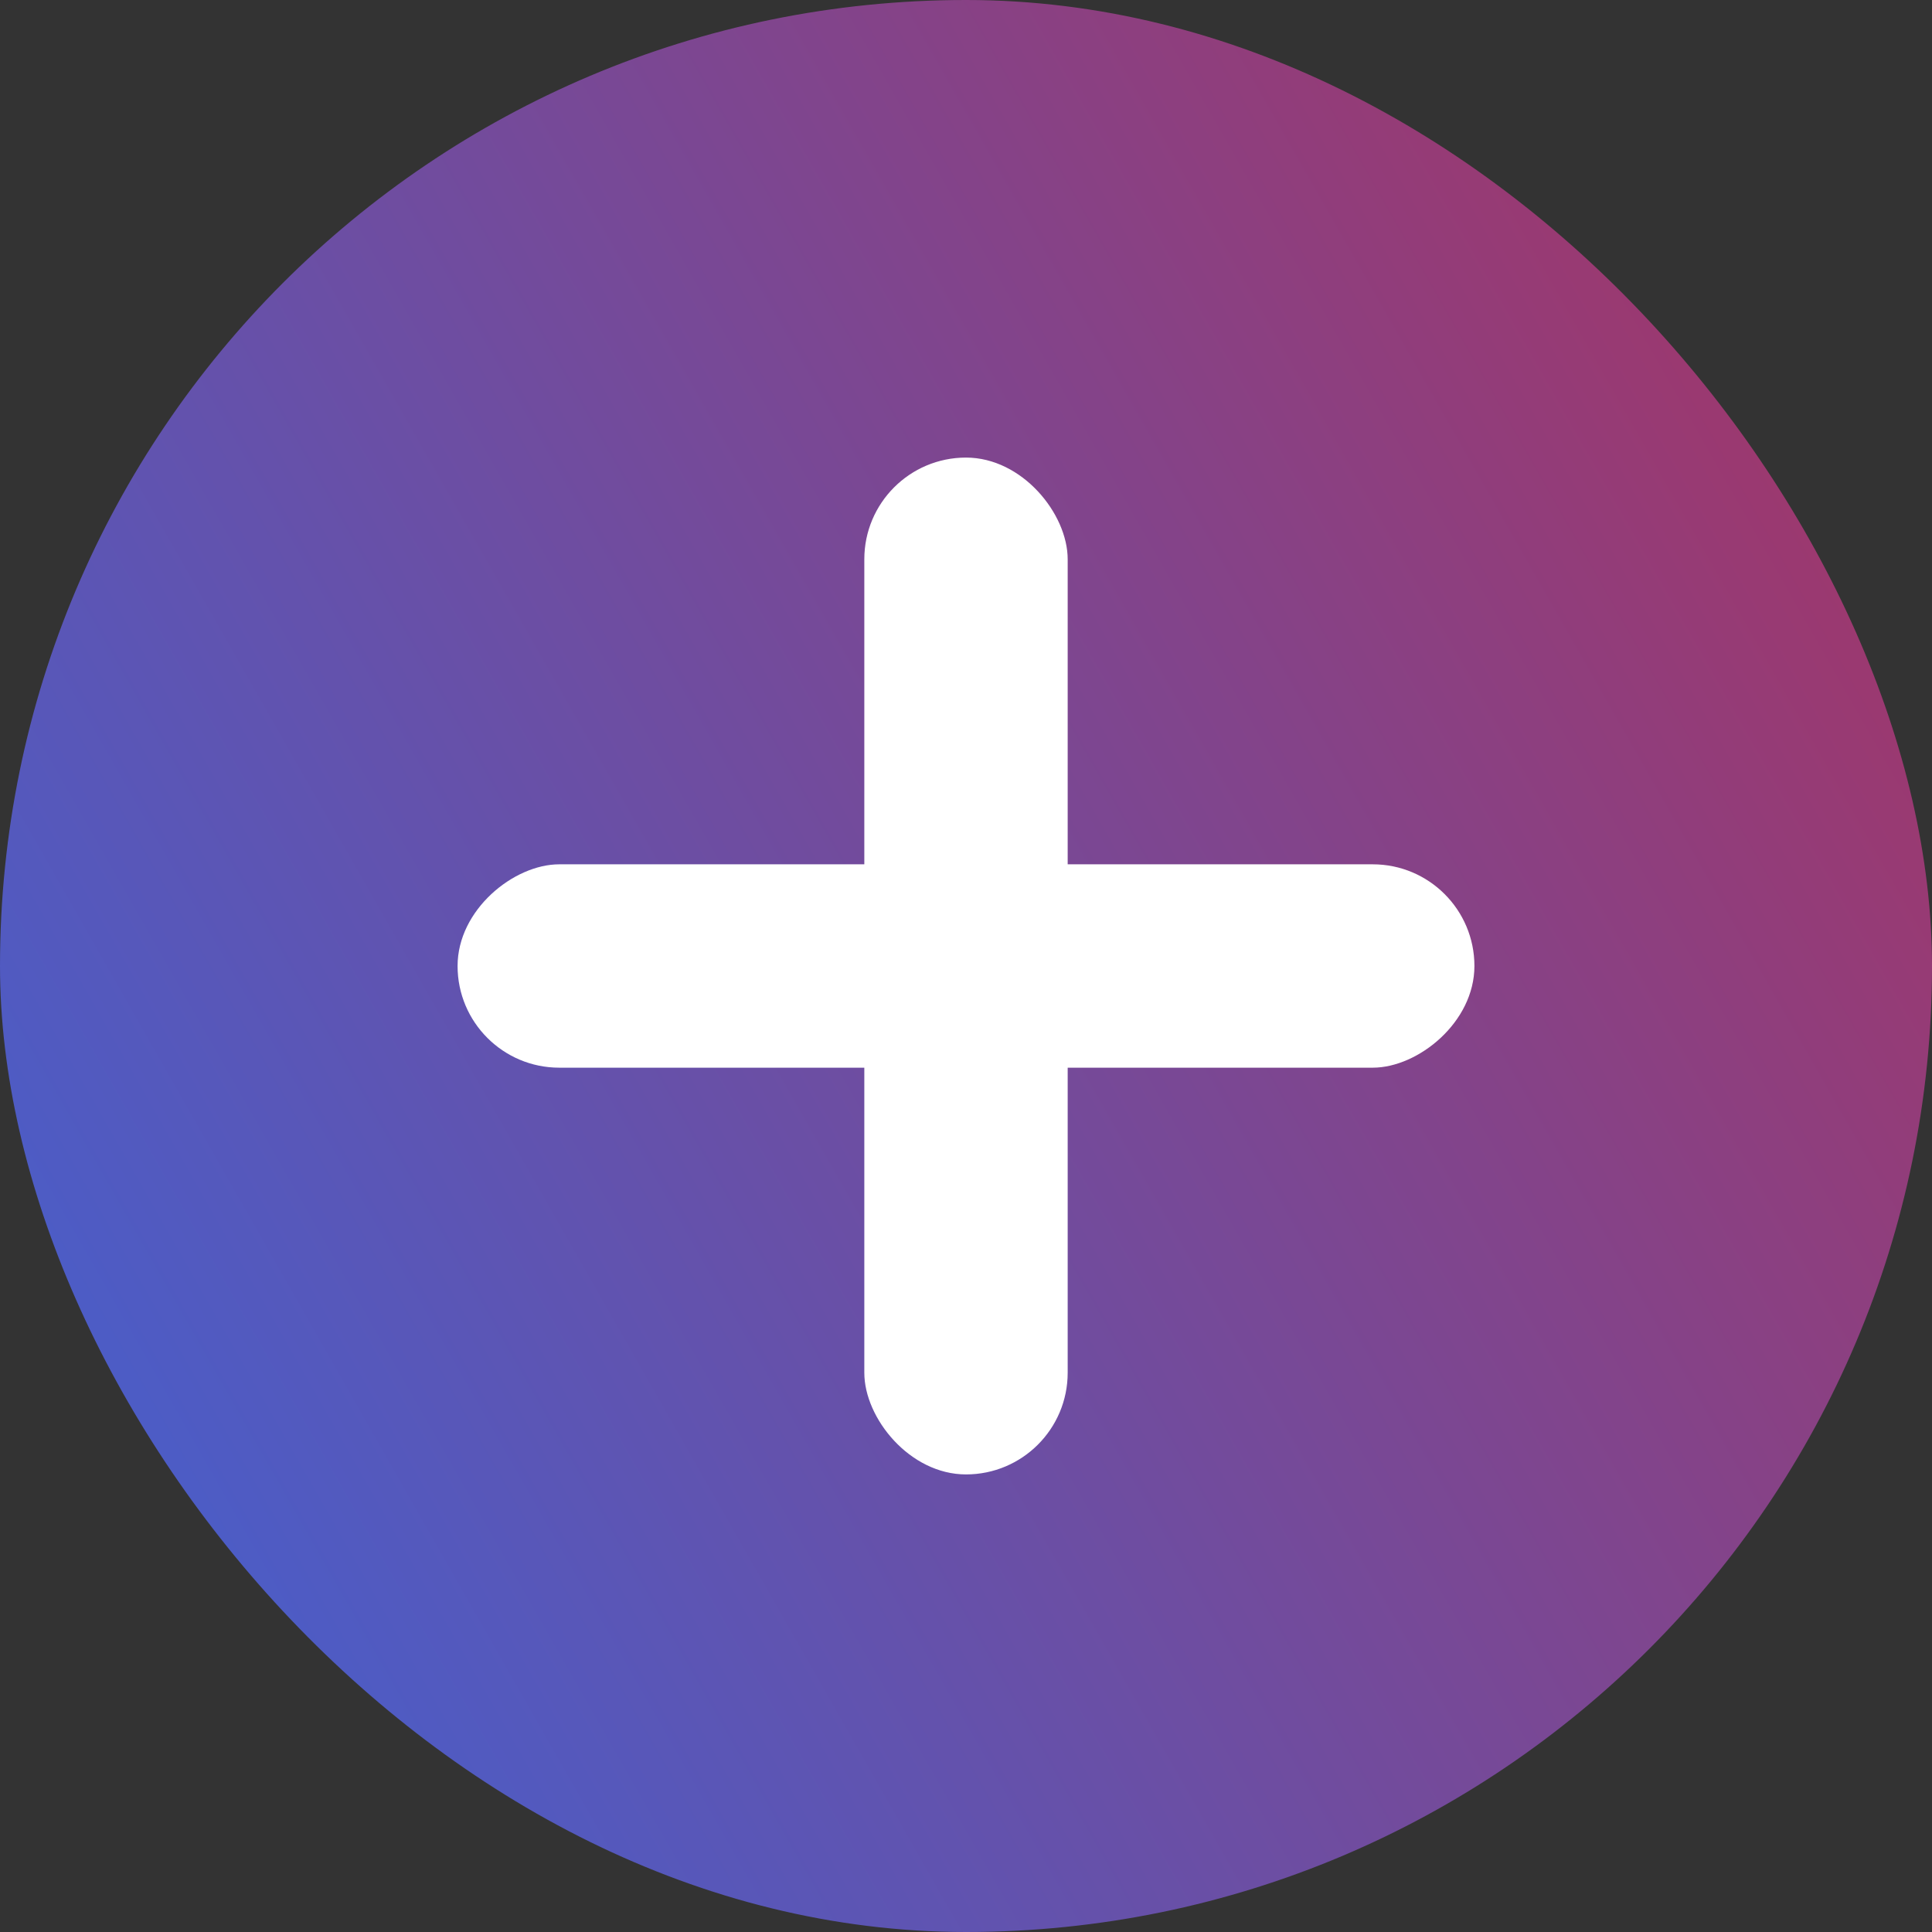
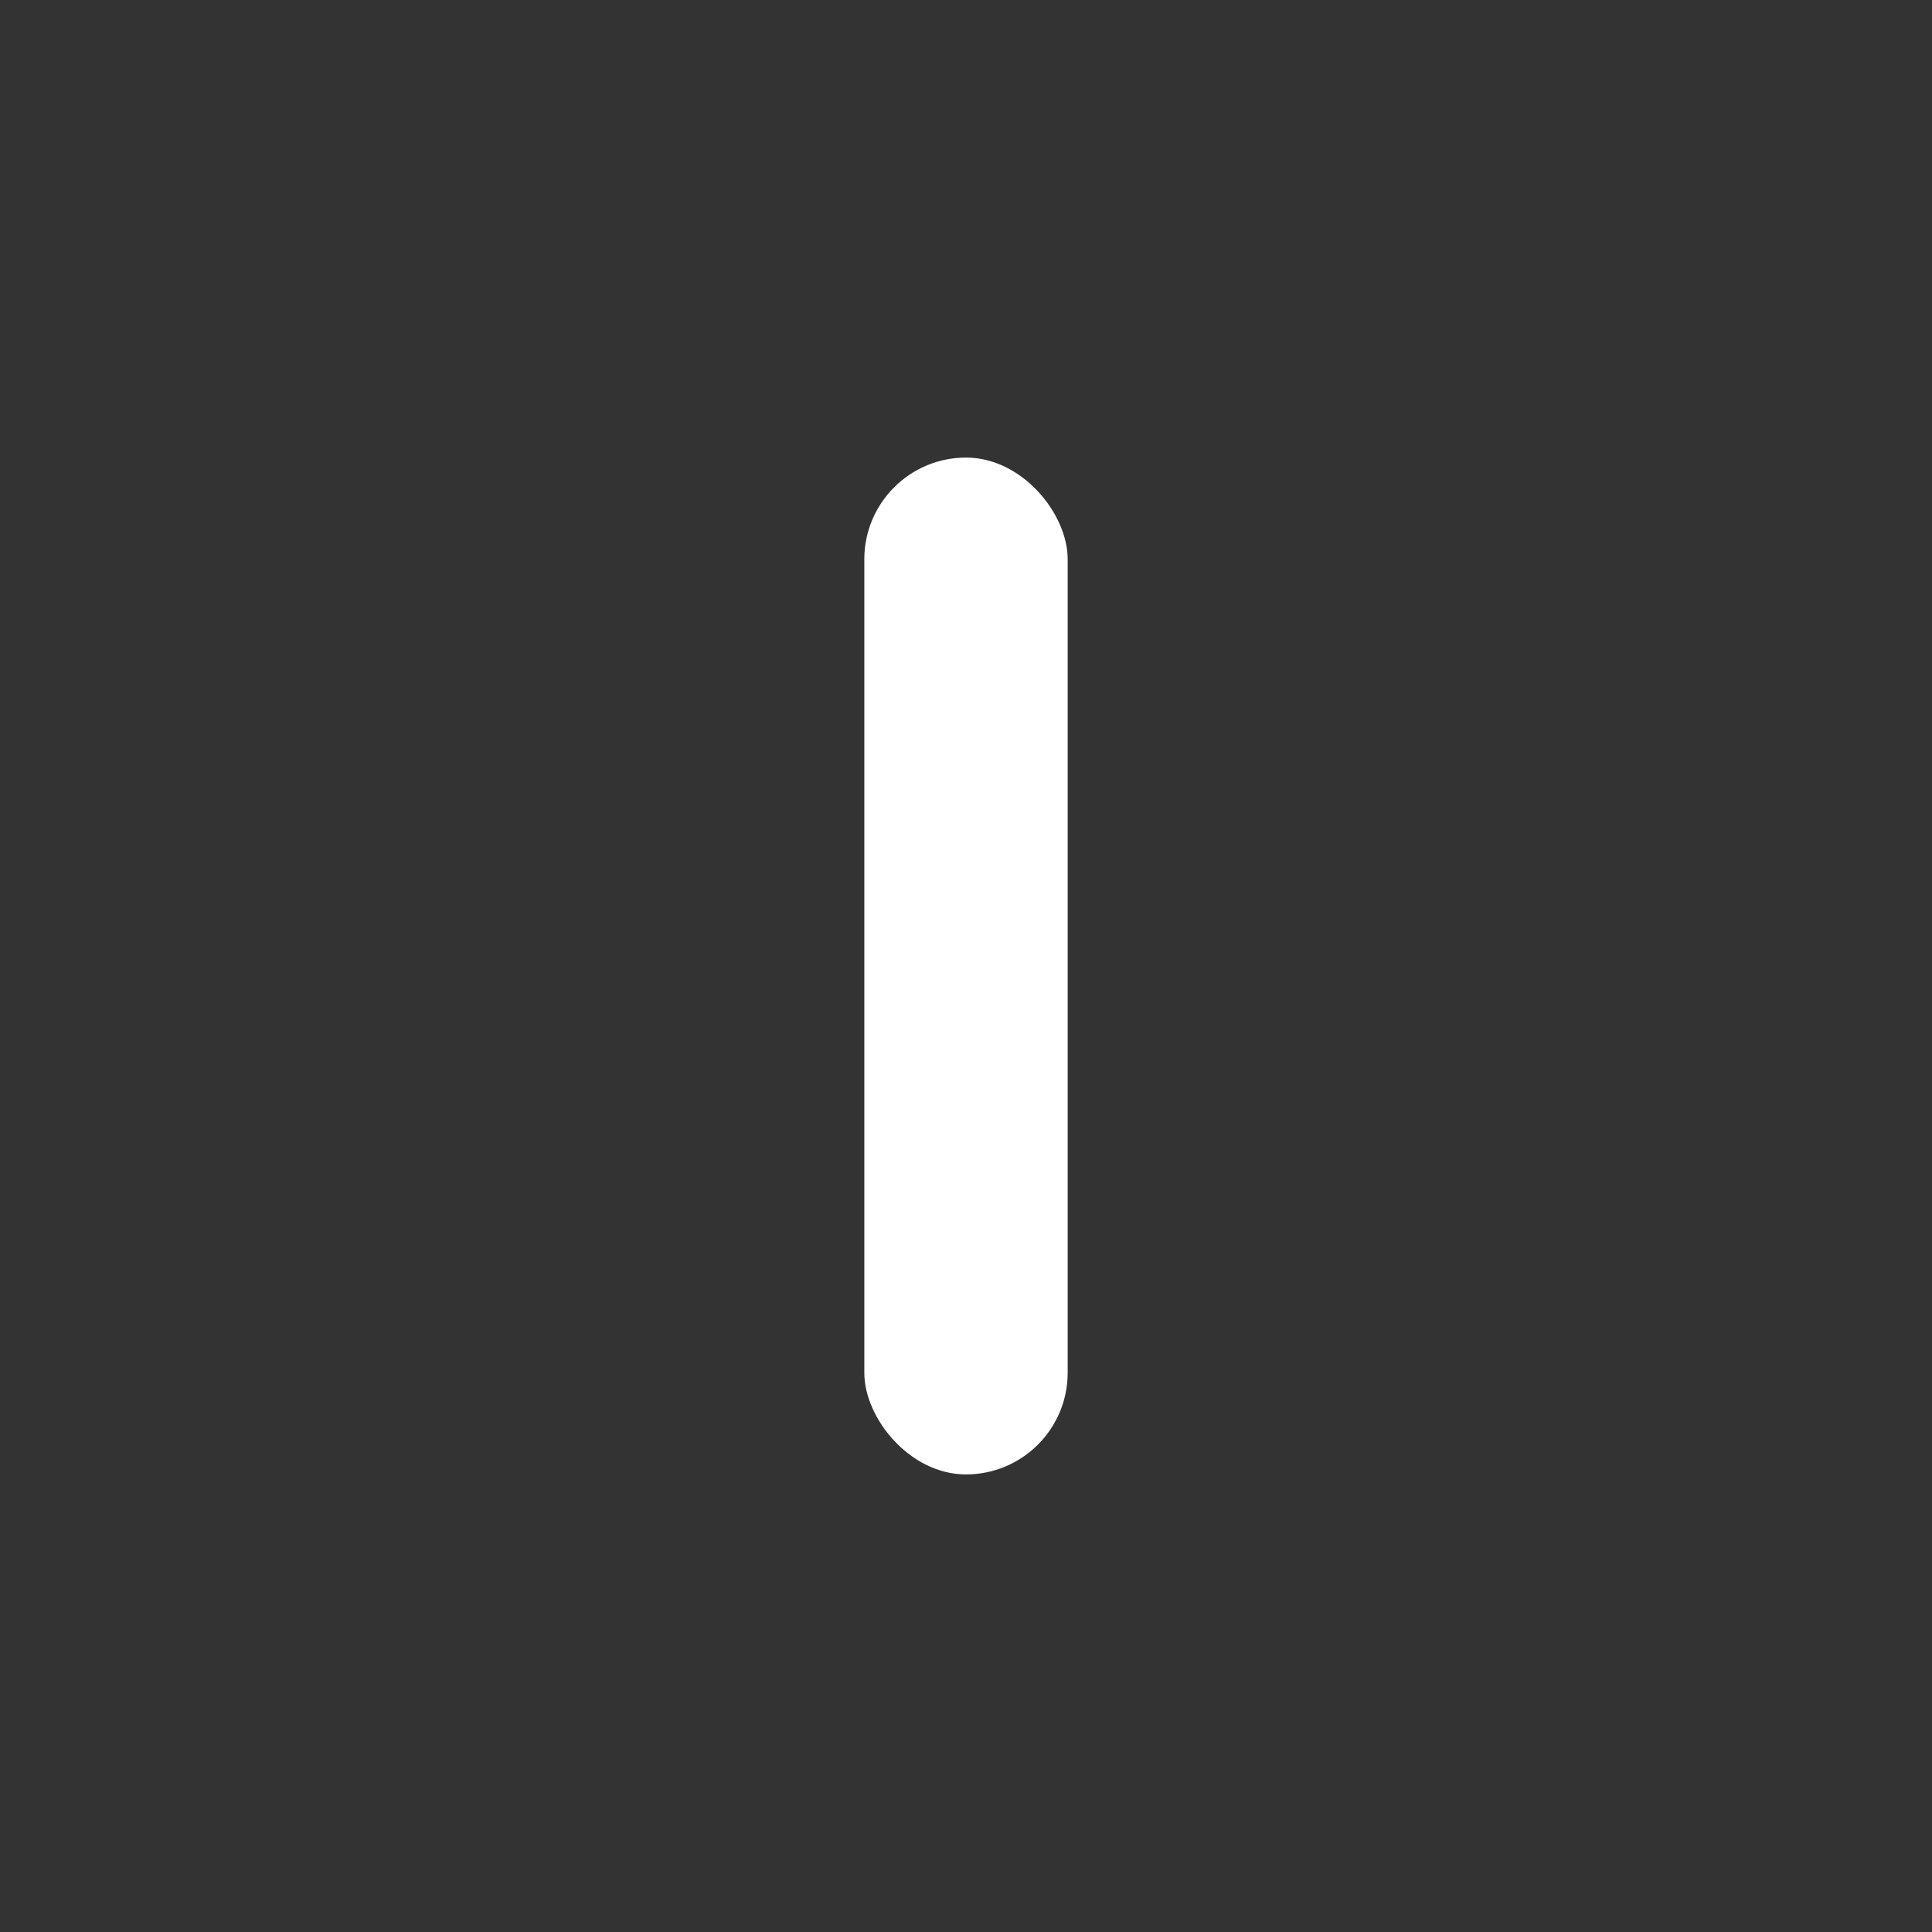
<svg xmlns="http://www.w3.org/2000/svg" width="38" height="38" viewBox="0 0 38 38" fill="none">
  <rect x="0" y="0" width="38" height="38" fill="#333333" stroke="none" />
-   <rect width="38" height="38" rx="19" fill="url(#paint0_linear_131_25)" />
  <rect x="17" y="9" width="4" height="20" rx="2" fill="white" />
-   <rect x="29" y="17" width="4" height="20" rx="2" transform="rotate(90 29 17)" fill="white" />
  <defs>
    <linearGradient id="paint0_linear_131_25" x1="-3.685" y1="37.346" x2="54.418" y2="4.251" gradientUnits="userSpaceOnUse">
      <stop stop-color="#3766DD" />
      <stop offset="1" stop-color="#C42643" />
    </linearGradient>
  </defs>
</svg>